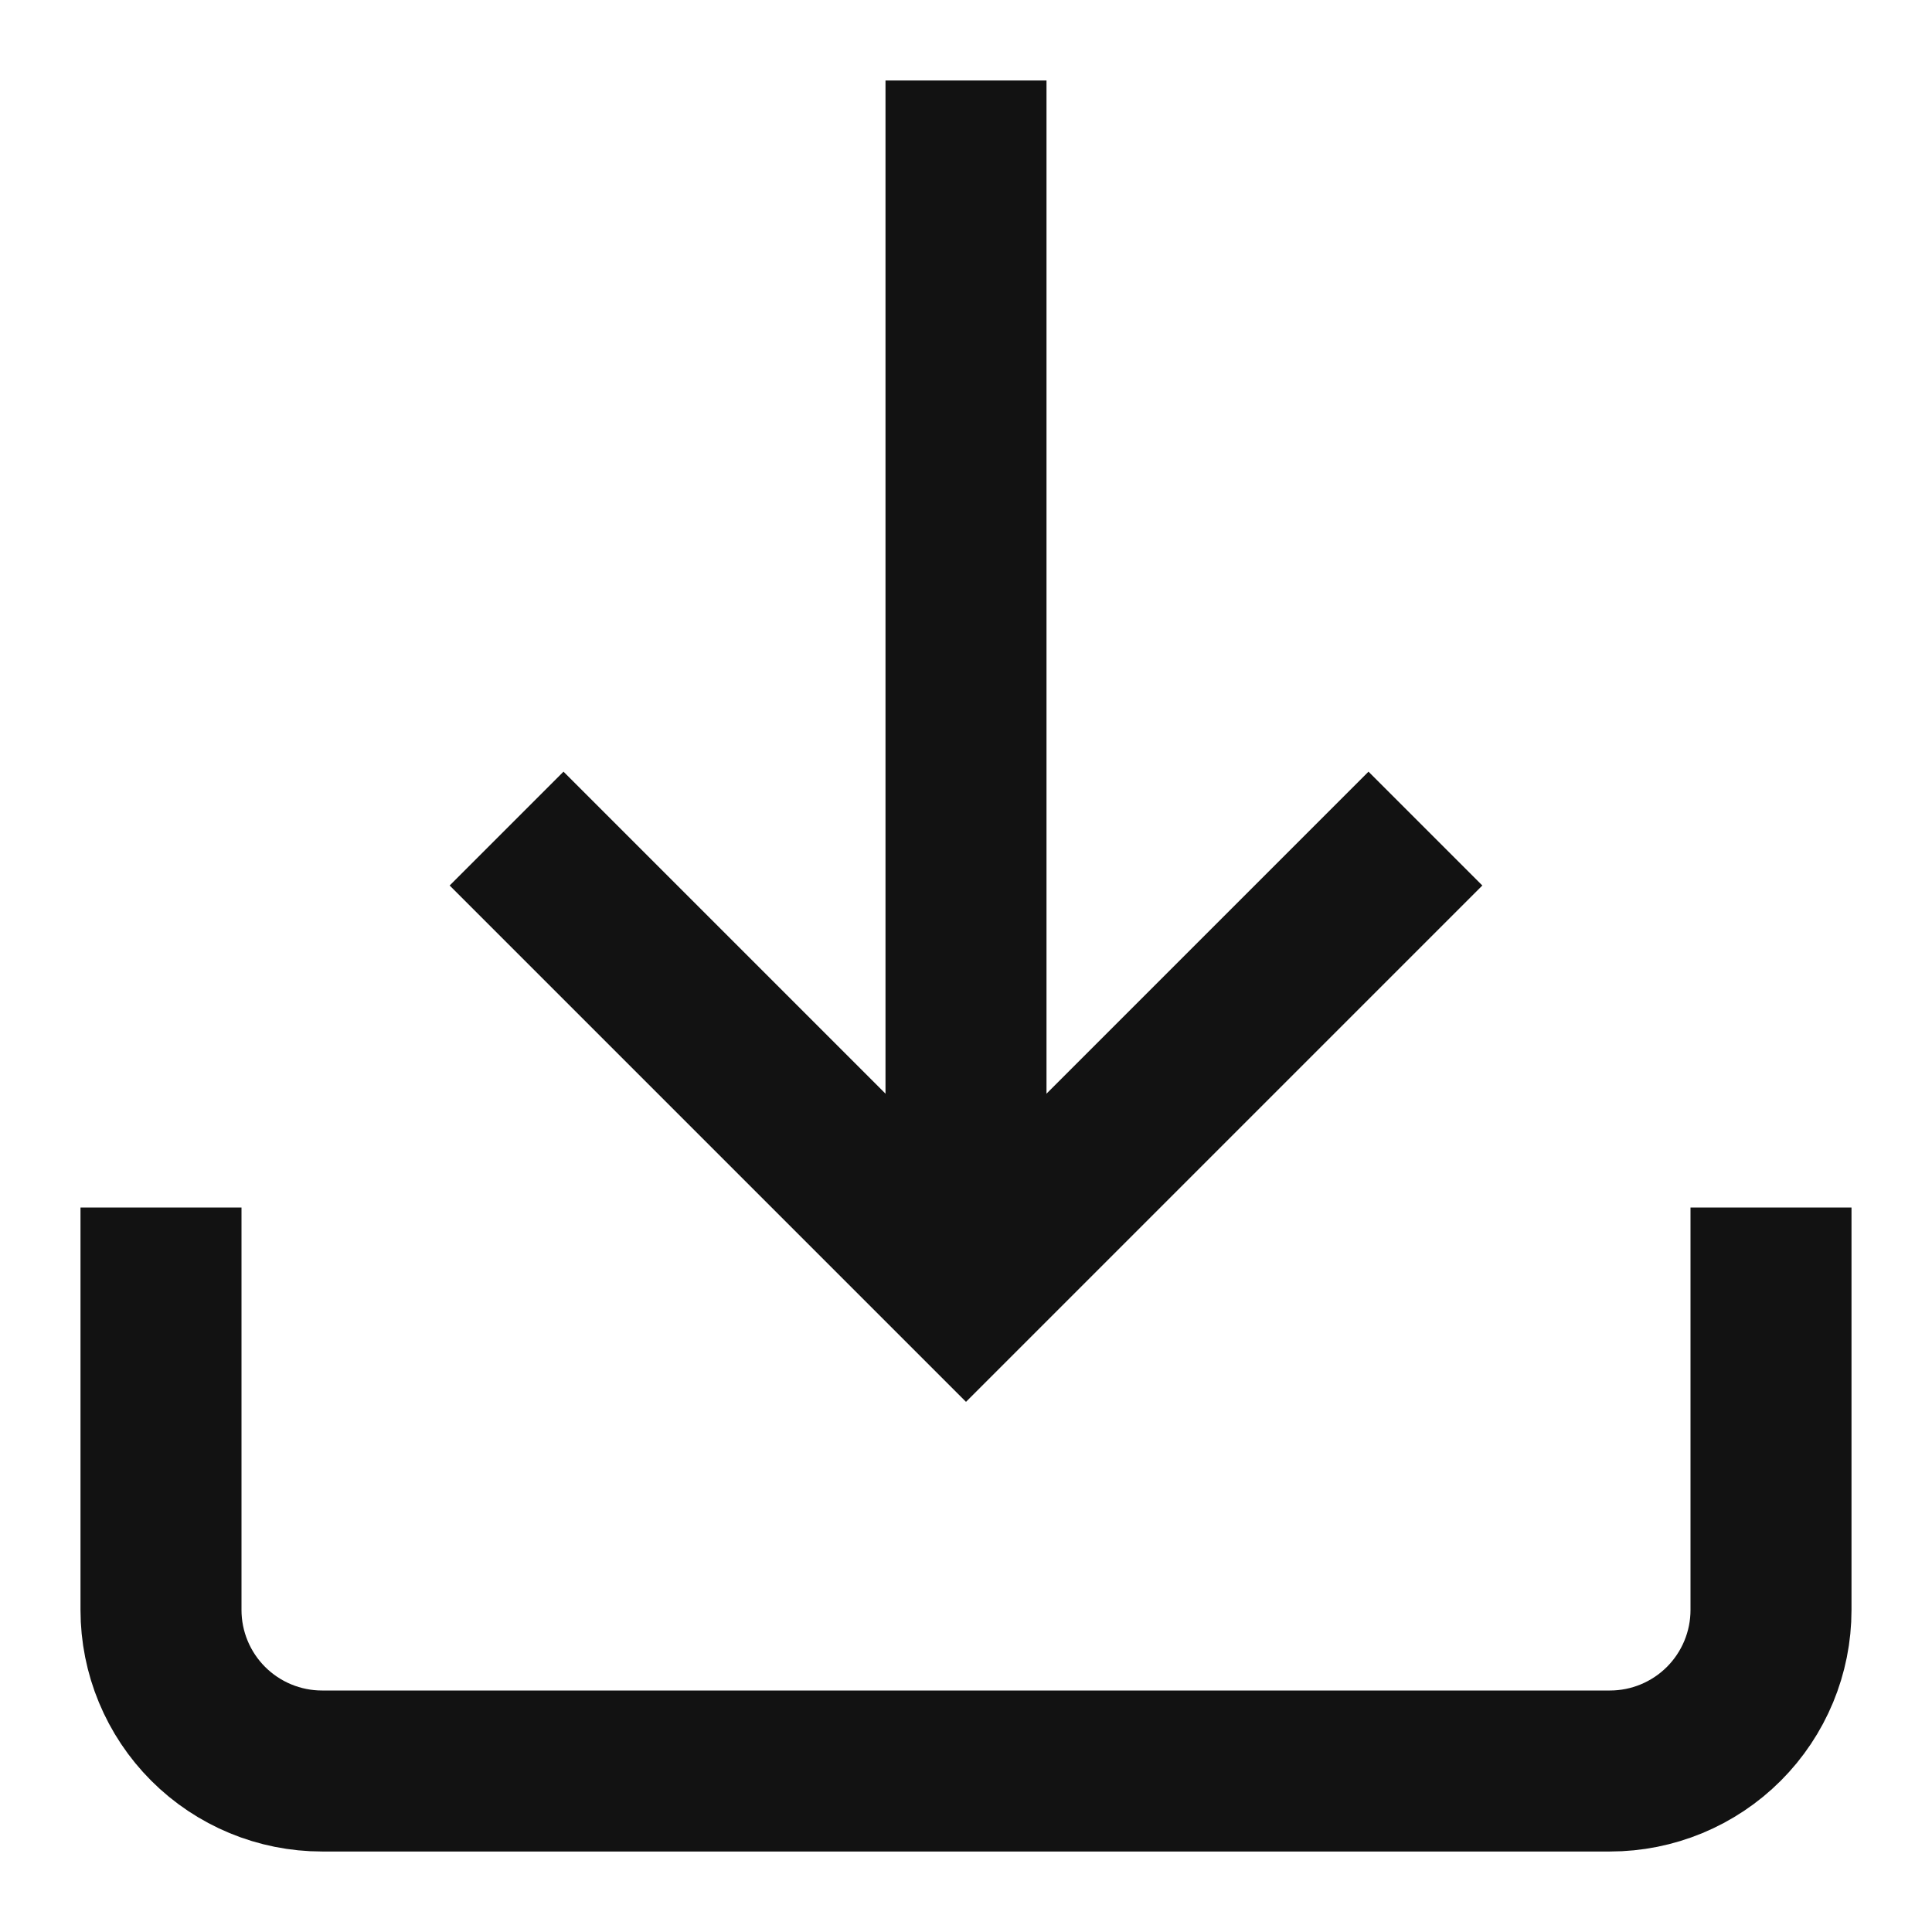
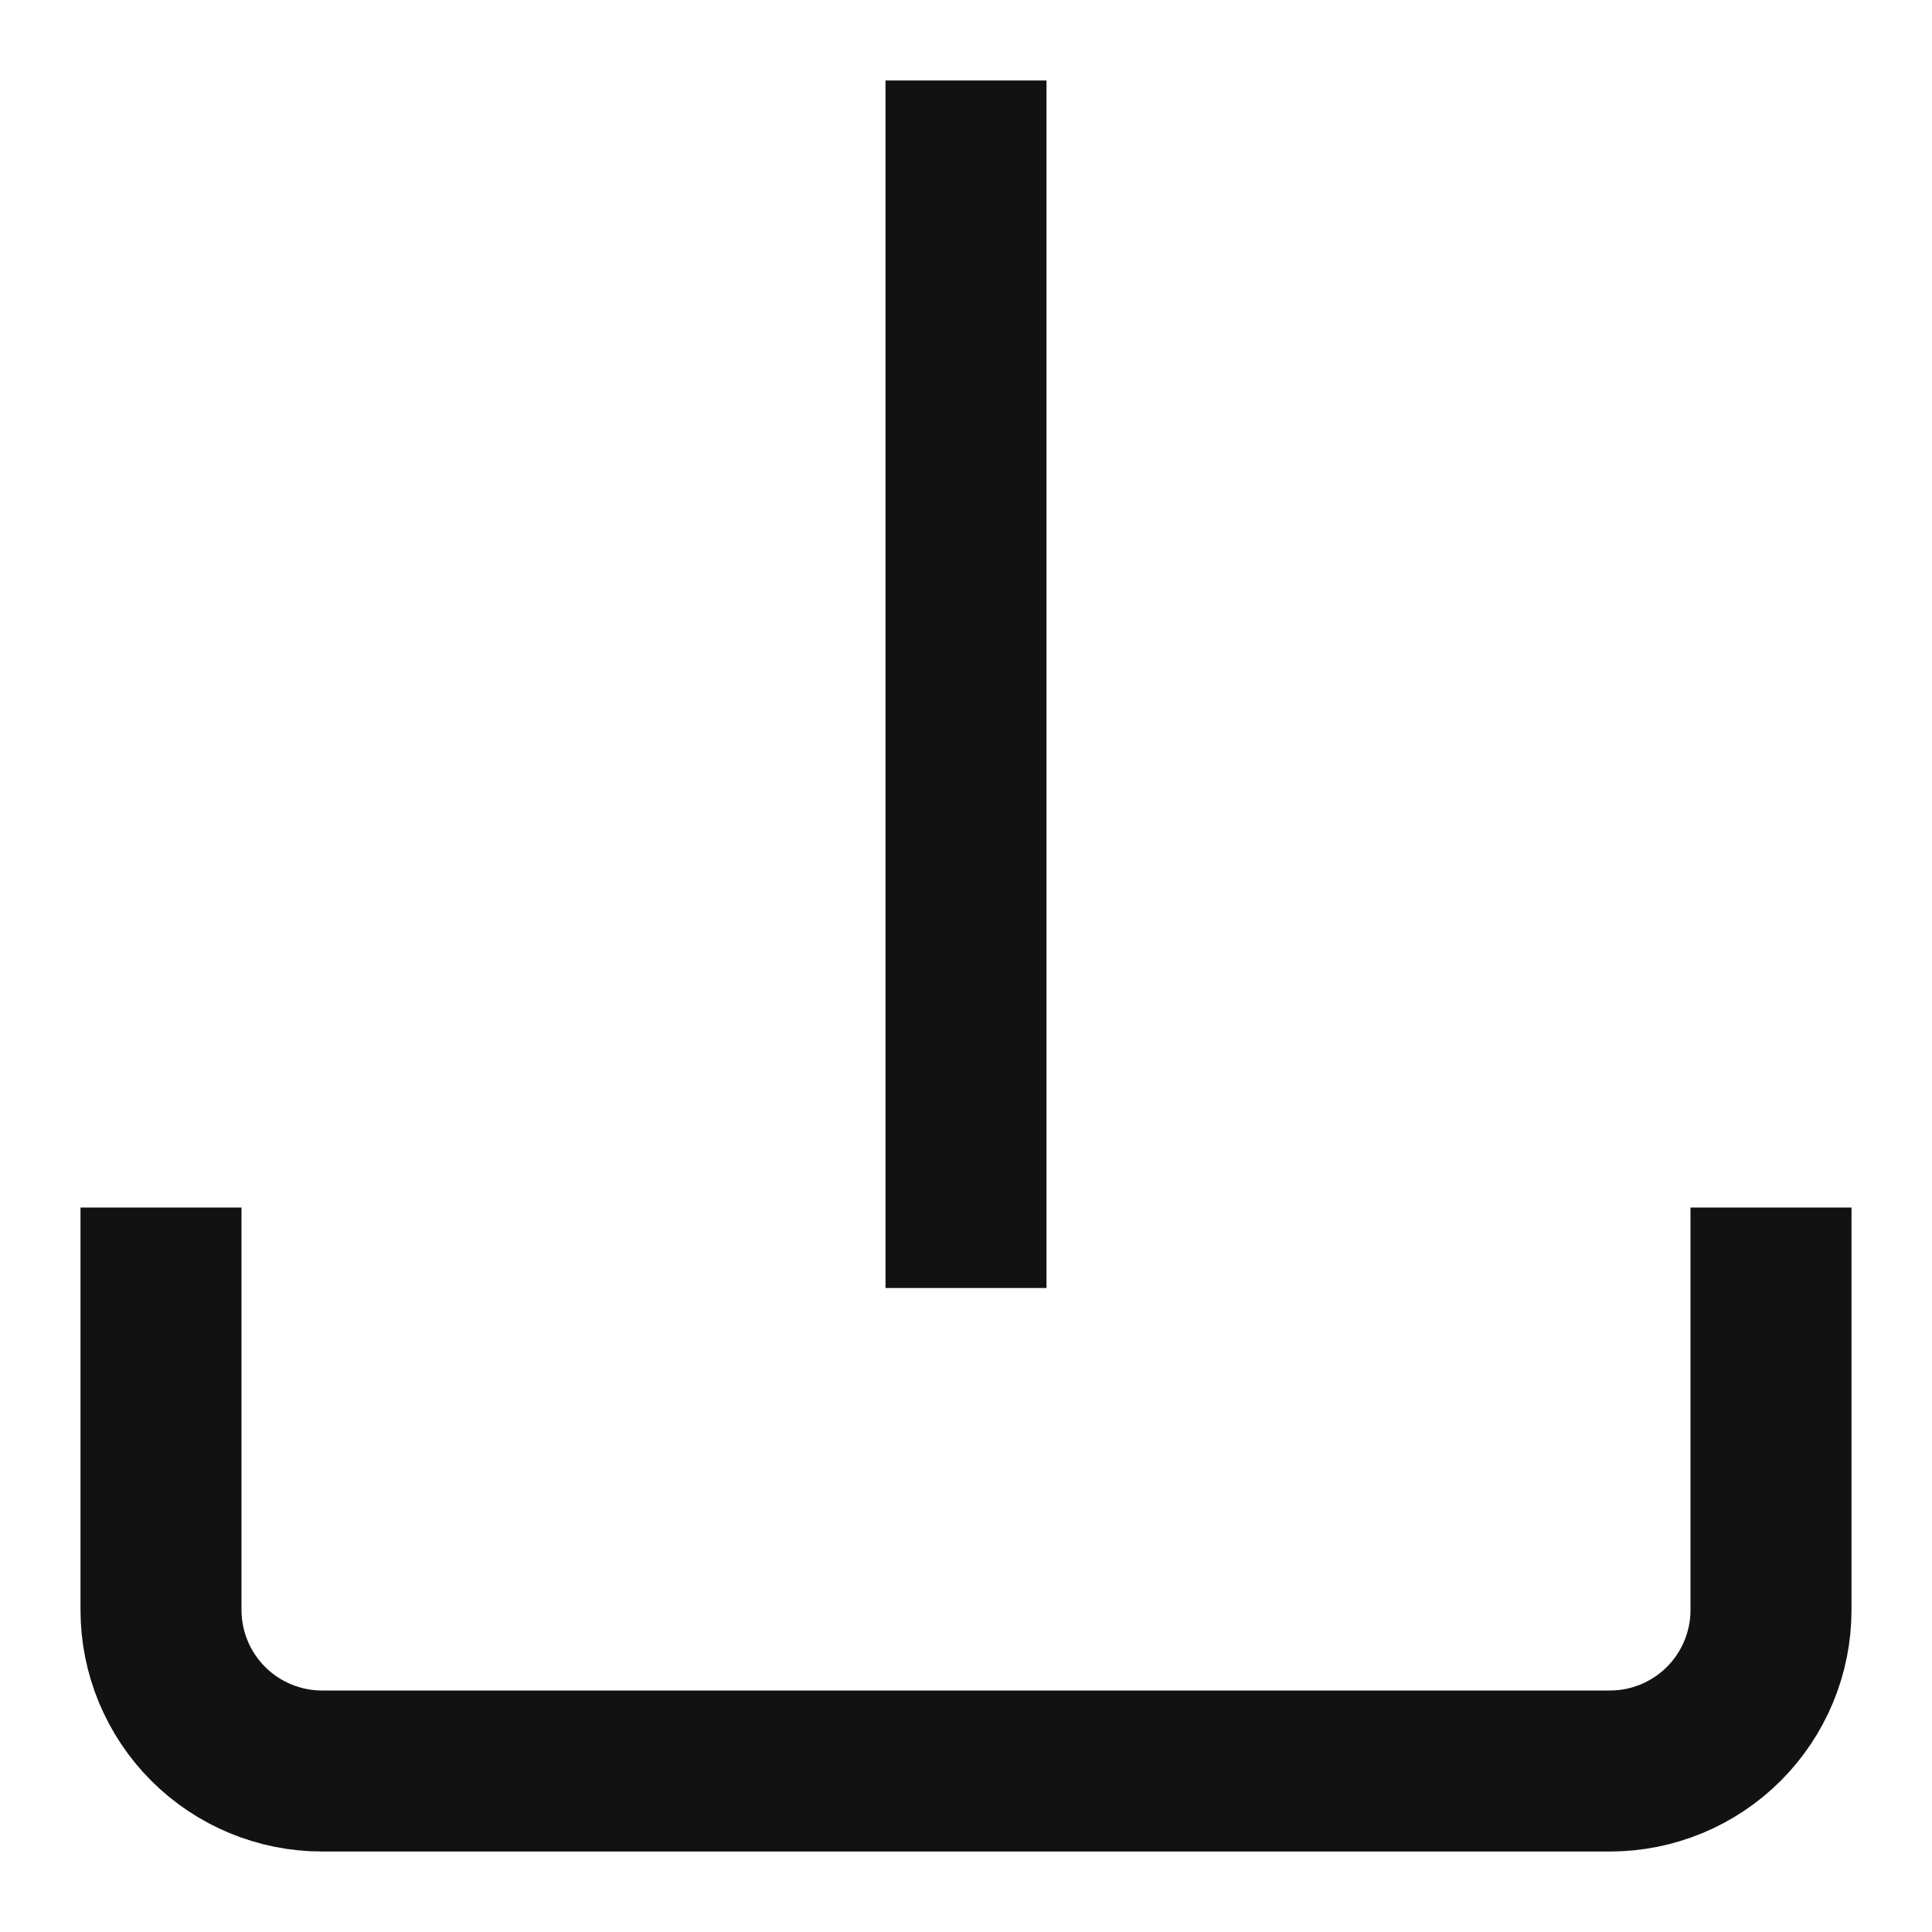
<svg xmlns="http://www.w3.org/2000/svg" width="24" height="24" viewBox="0 0 24 24" fill="none">
  <path d="M2 16V20C2 20.53 2.211 21.039 2.586 21.414C2.961 21.789 3.47 22 4 22H20C20.53 22 21.039 21.789 21.414 21.414C21.789 21.039 22 20.53 22 20V16" stroke="#121212" stroke-width="2" stroke-miterlimit="10" stroke-linecap="square" />
  <path d="M12 1V16" stroke="#121212" stroke-width="2" stroke-miterlimit="10" />
-   <path d="M7 11L12 16L17 11" stroke="#121212" stroke-width="2" stroke-miterlimit="10" stroke-linecap="square" />
</svg>